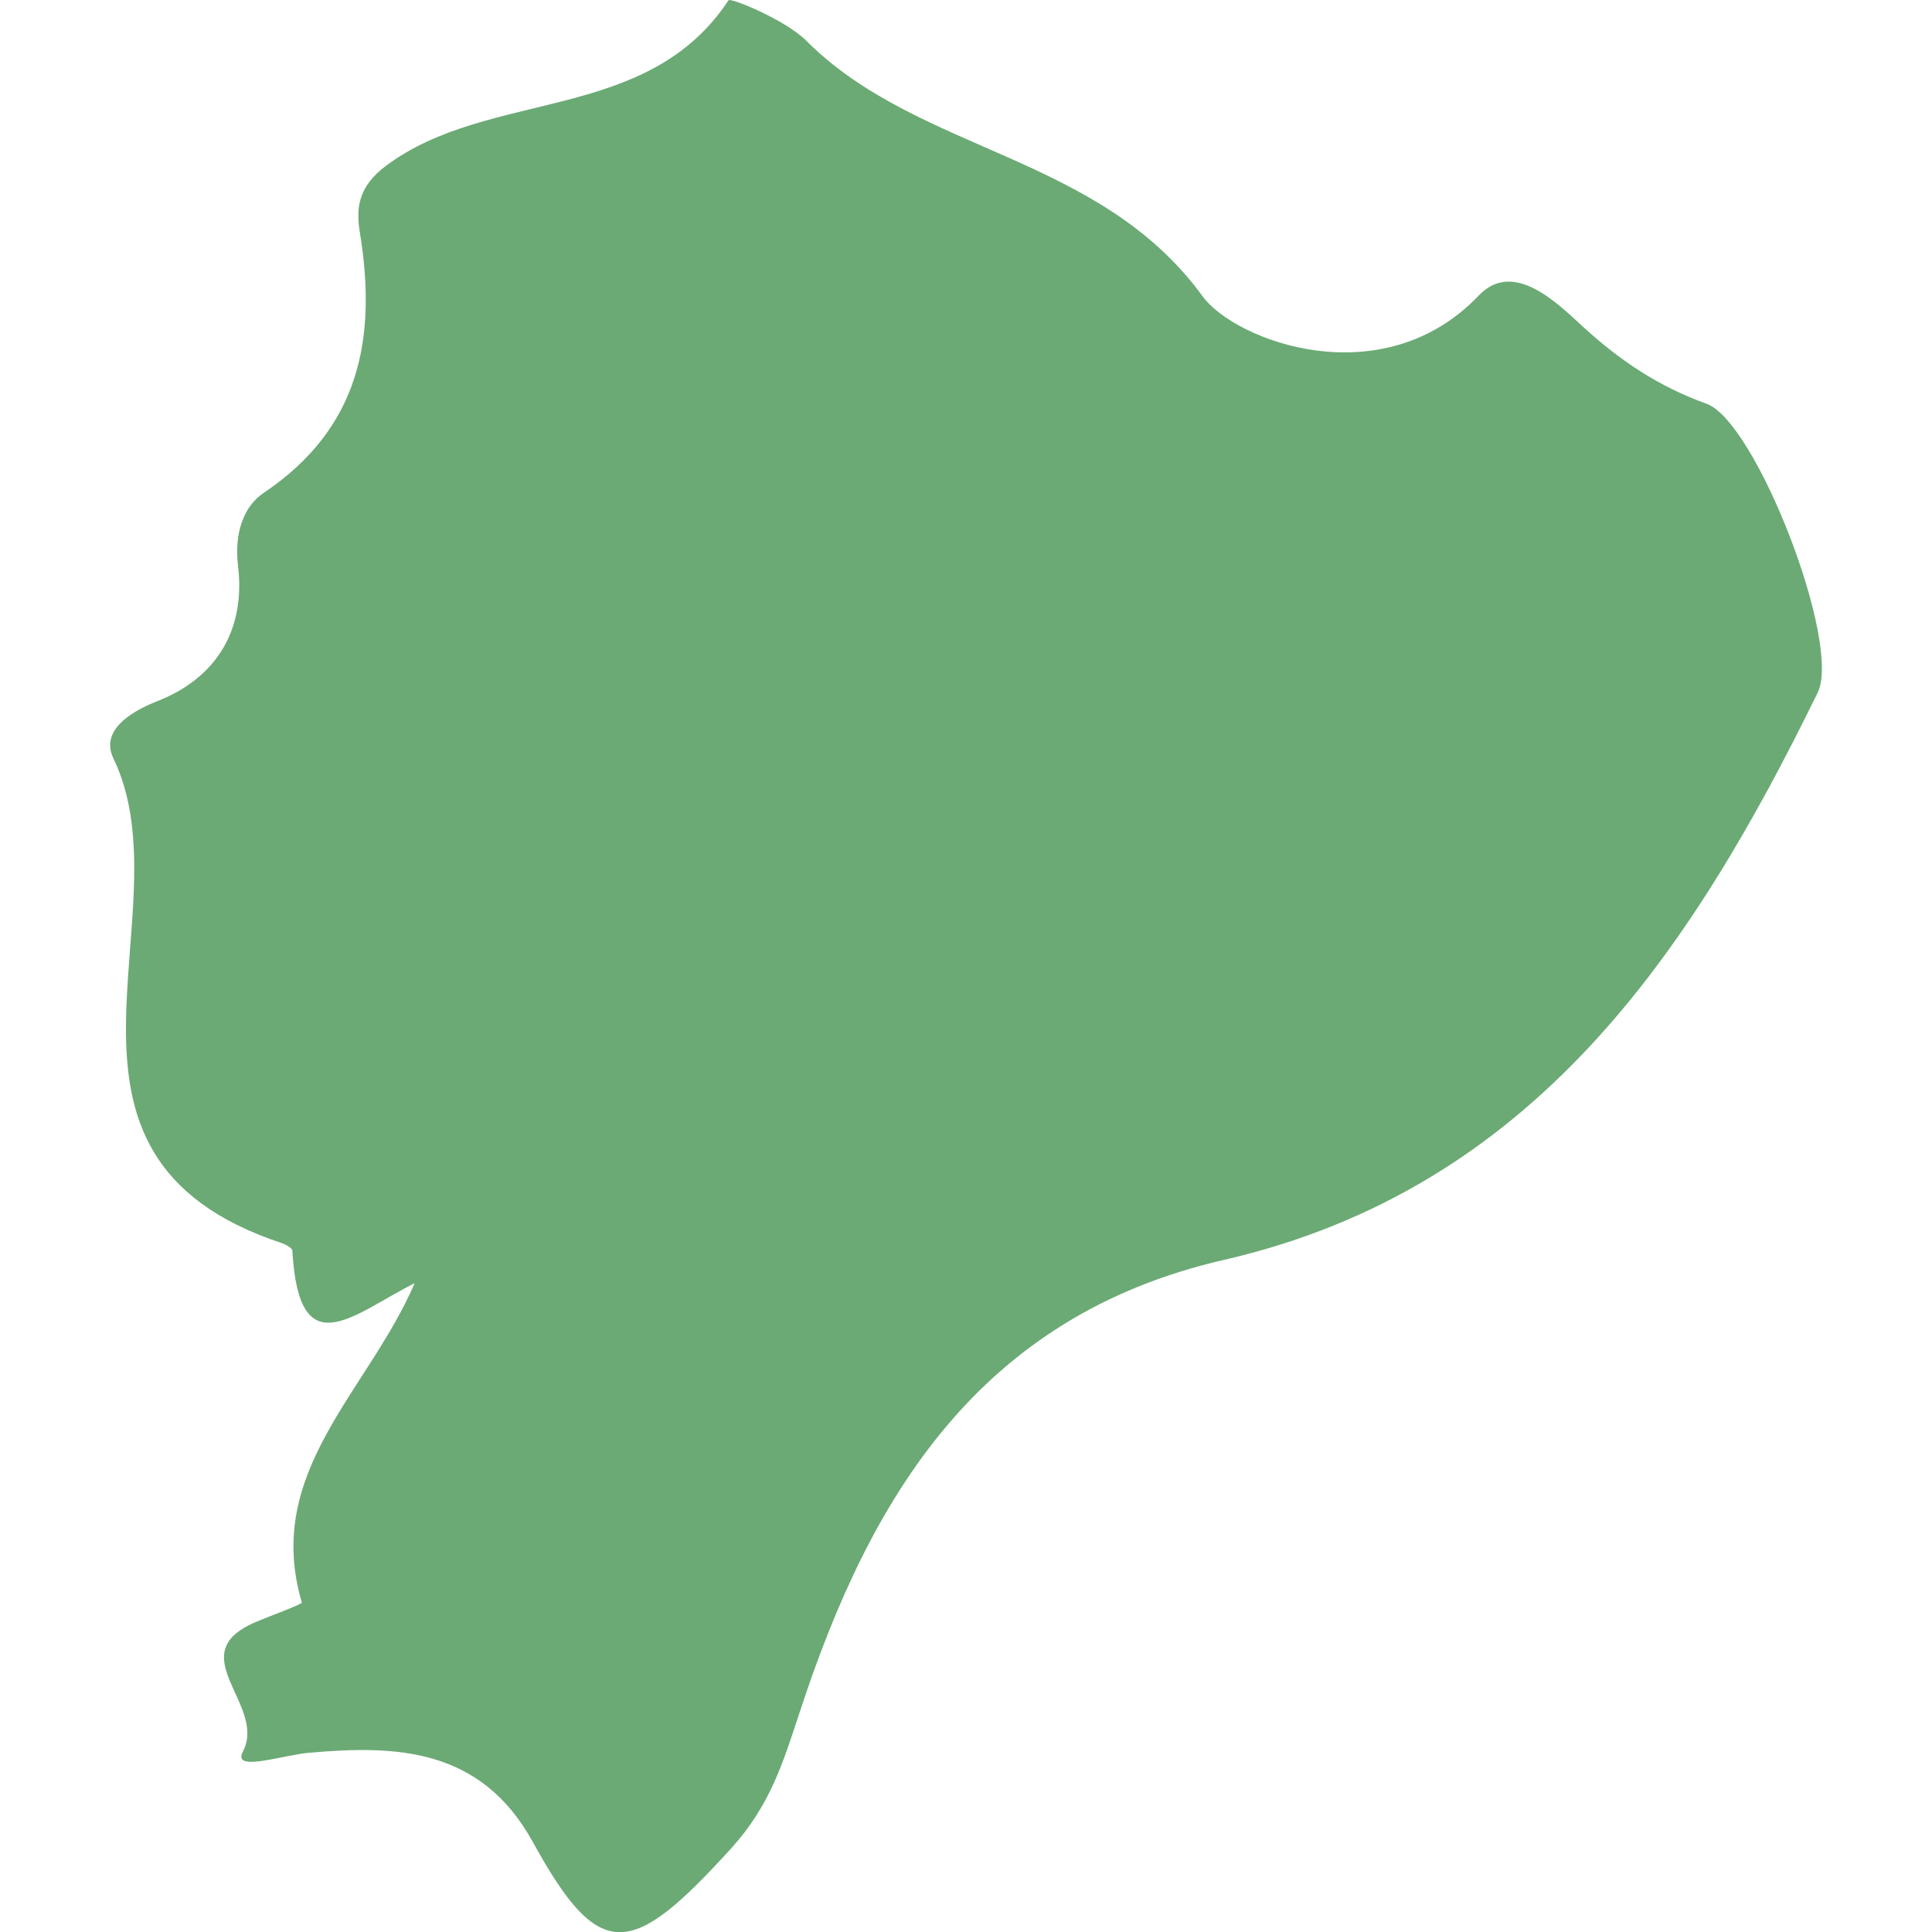
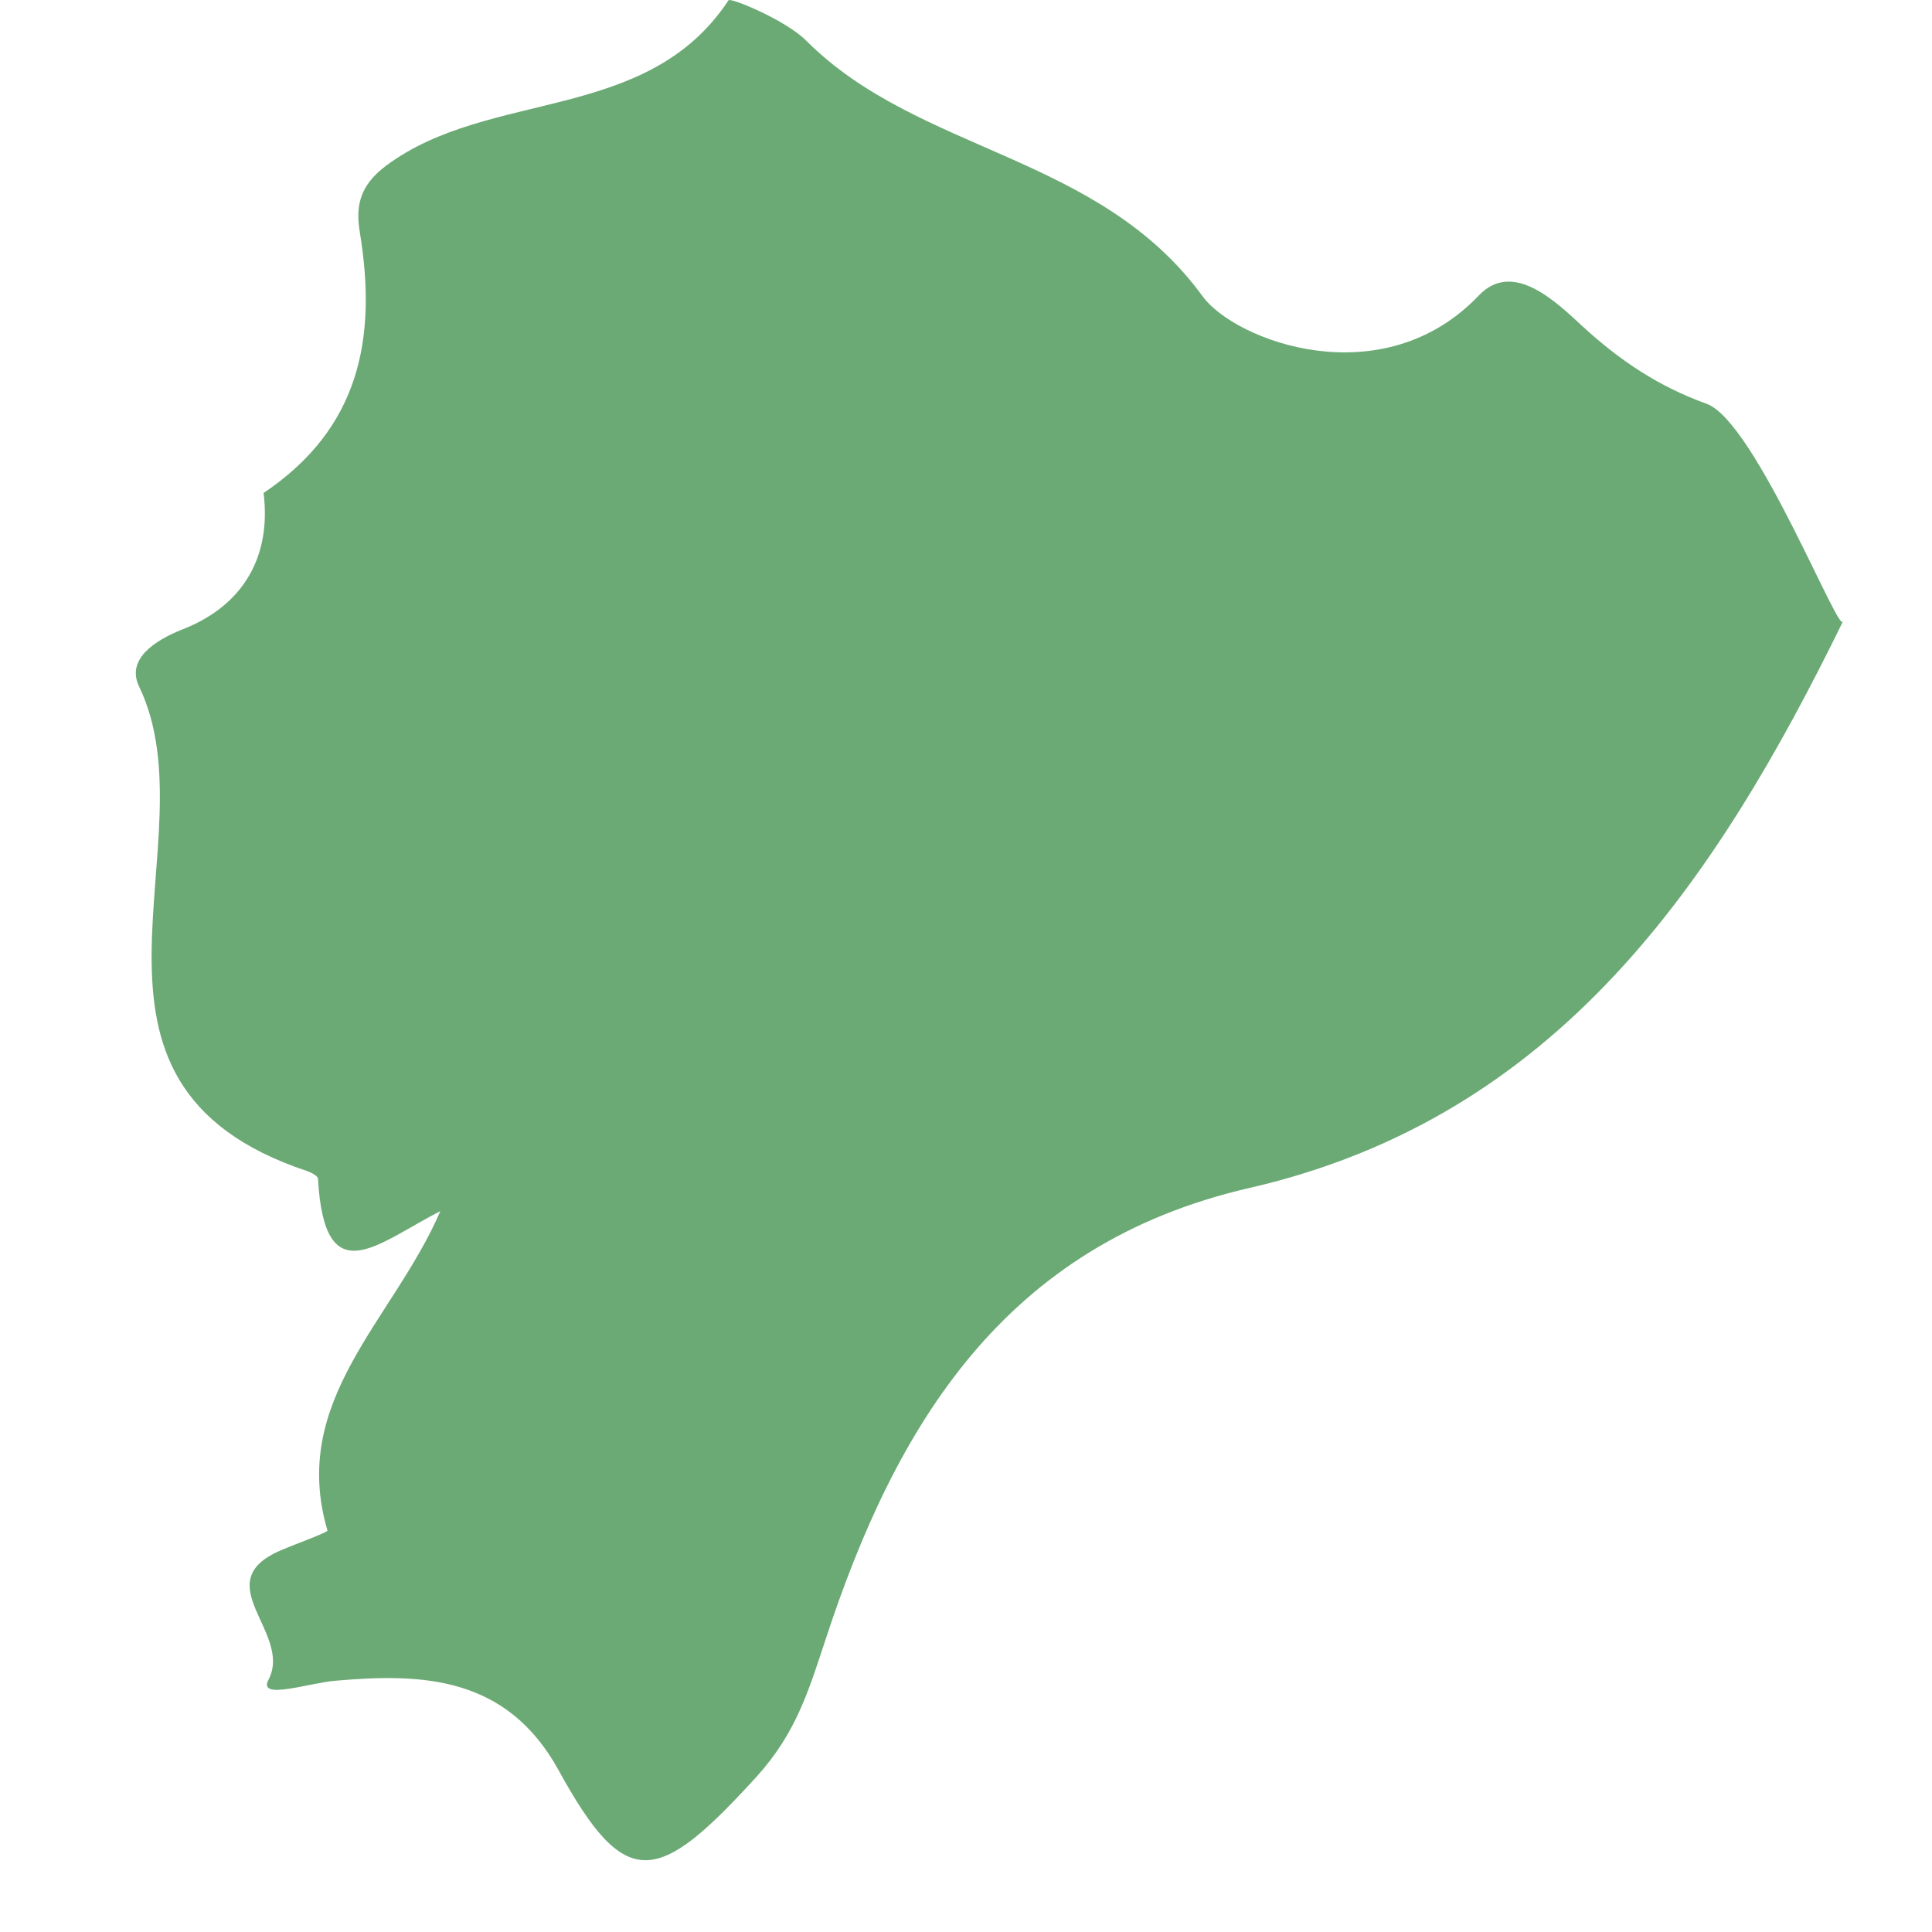
<svg xmlns="http://www.w3.org/2000/svg" width="512" height="512" x="0" y="0" viewBox="0 0 21.022 21.022" style="enable-background:new 0 0 512 512" xml:space="preserve" class="">
  <g>
    <g>
-       <path d="M18.568,4.393c-0.521-0.188-0.939-0.467-1.347-0.841c-0.289-0.267-0.759-0.728-1.131-0.336   c-1.051,1.1-2.649,0.492-3.003,0.01c-1.131-1.554-3.088-1.557-4.312-2.781C8.551,0.218,7.947-0.029,7.927,0.003   c-0.887,1.345-2.601,0.961-3.726,1.8C3.892,2.034,3.873,2.272,3.916,2.532c0.188,1.152-0.003,2.13-1.048,2.832   C2.652,5.508,2.549,5.799,2.589,6.147c0.085,0.684-0.213,1.224-0.884,1.485c-0.302,0.12-0.614,0.325-0.47,0.622   c0.812,1.689-1.06,4.314,1.83,5.272c0.046,0.016,0.116,0.054,0.116,0.083c0.072,1.269,0.653,0.695,1.331,0.353   c-0.51,1.183-1.647,2.051-1.228,3.474c0.005,0.021-0.332,0.141-0.51,0.217c-0.813,0.351,0.137,0.899-0.132,1.408   c-0.12,0.228,0.446,0.032,0.73,0.01c0.937-0.082,1.86-0.055,2.426,0.972c0.731,1.331,1.073,1.262,2.159,0.068   c0.425-0.47,0.562-0.929,0.745-1.482c0.764-2.337,1.947-4.307,4.615-4.92c3.354-0.771,5.068-3.323,6.461-6.172   C20.042,6.999,19.105,4.583,18.568,4.393z" fill="#6baa75" data-original="#000000" style="" class="" />
+       <path d="M18.568,4.393c-0.521-0.188-0.939-0.467-1.347-0.841c-0.289-0.267-0.759-0.728-1.131-0.336   c-1.051,1.1-2.649,0.492-3.003,0.01c-1.131-1.554-3.088-1.557-4.312-2.781C8.551,0.218,7.947-0.029,7.927,0.003   c-0.887,1.345-2.601,0.961-3.726,1.8C3.892,2.034,3.873,2.272,3.916,2.532c0.188,1.152-0.003,2.13-1.048,2.832   c0.085,0.684-0.213,1.224-0.884,1.485c-0.302,0.12-0.614,0.325-0.47,0.622   c0.812,1.689-1.06,4.314,1.83,5.272c0.046,0.016,0.116,0.054,0.116,0.083c0.072,1.269,0.653,0.695,1.331,0.353   c-0.51,1.183-1.647,2.051-1.228,3.474c0.005,0.021-0.332,0.141-0.51,0.217c-0.813,0.351,0.137,0.899-0.132,1.408   c-0.12,0.228,0.446,0.032,0.73,0.01c0.937-0.082,1.86-0.055,2.426,0.972c0.731,1.331,1.073,1.262,2.159,0.068   c0.425-0.47,0.562-0.929,0.745-1.482c0.764-2.337,1.947-4.307,4.615-4.92c3.354-0.771,5.068-3.323,6.461-6.172   C20.042,6.999,19.105,4.583,18.568,4.393z" fill="#6baa75" data-original="#000000" style="" class="" />
    </g>
    <g>
</g>
    <g>
</g>
    <g>
</g>
    <g>
</g>
    <g>
</g>
    <g>
</g>
    <g>
</g>
    <g>
</g>
    <g>
</g>
    <g>
</g>
    <g>
</g>
    <g>
</g>
    <g>
</g>
    <g>
</g>
    <g>
</g>
  </g>
</svg>